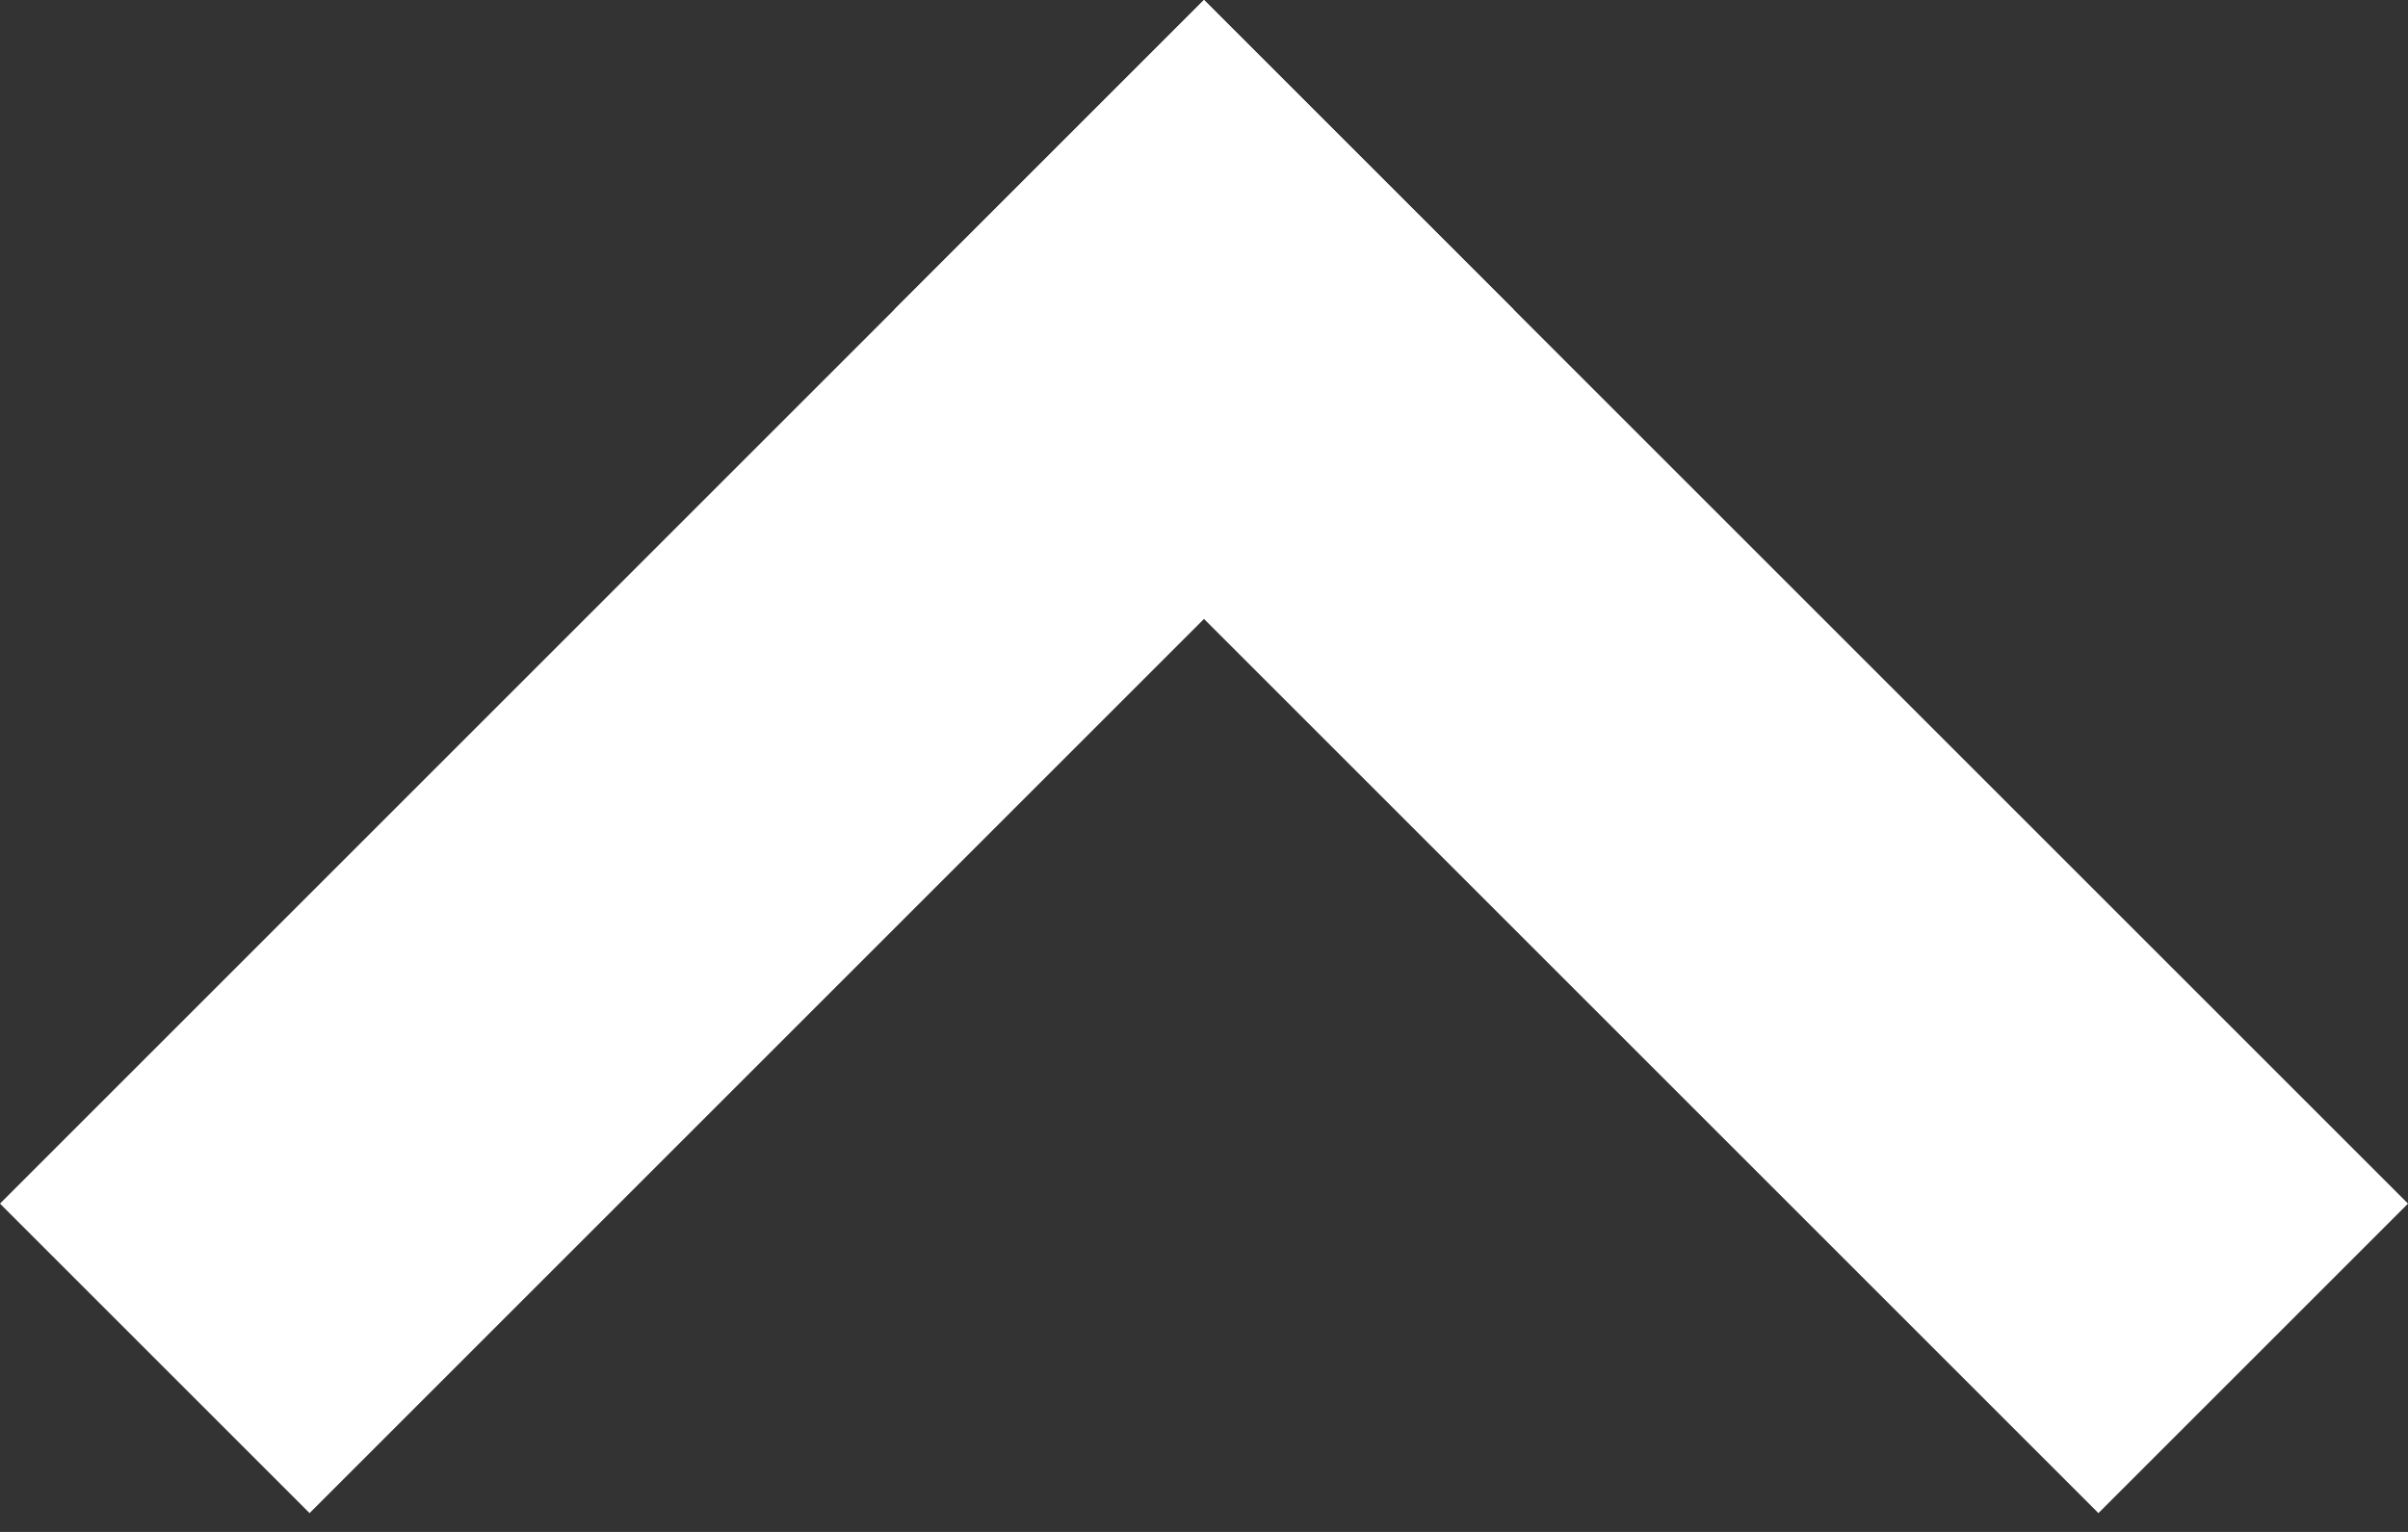
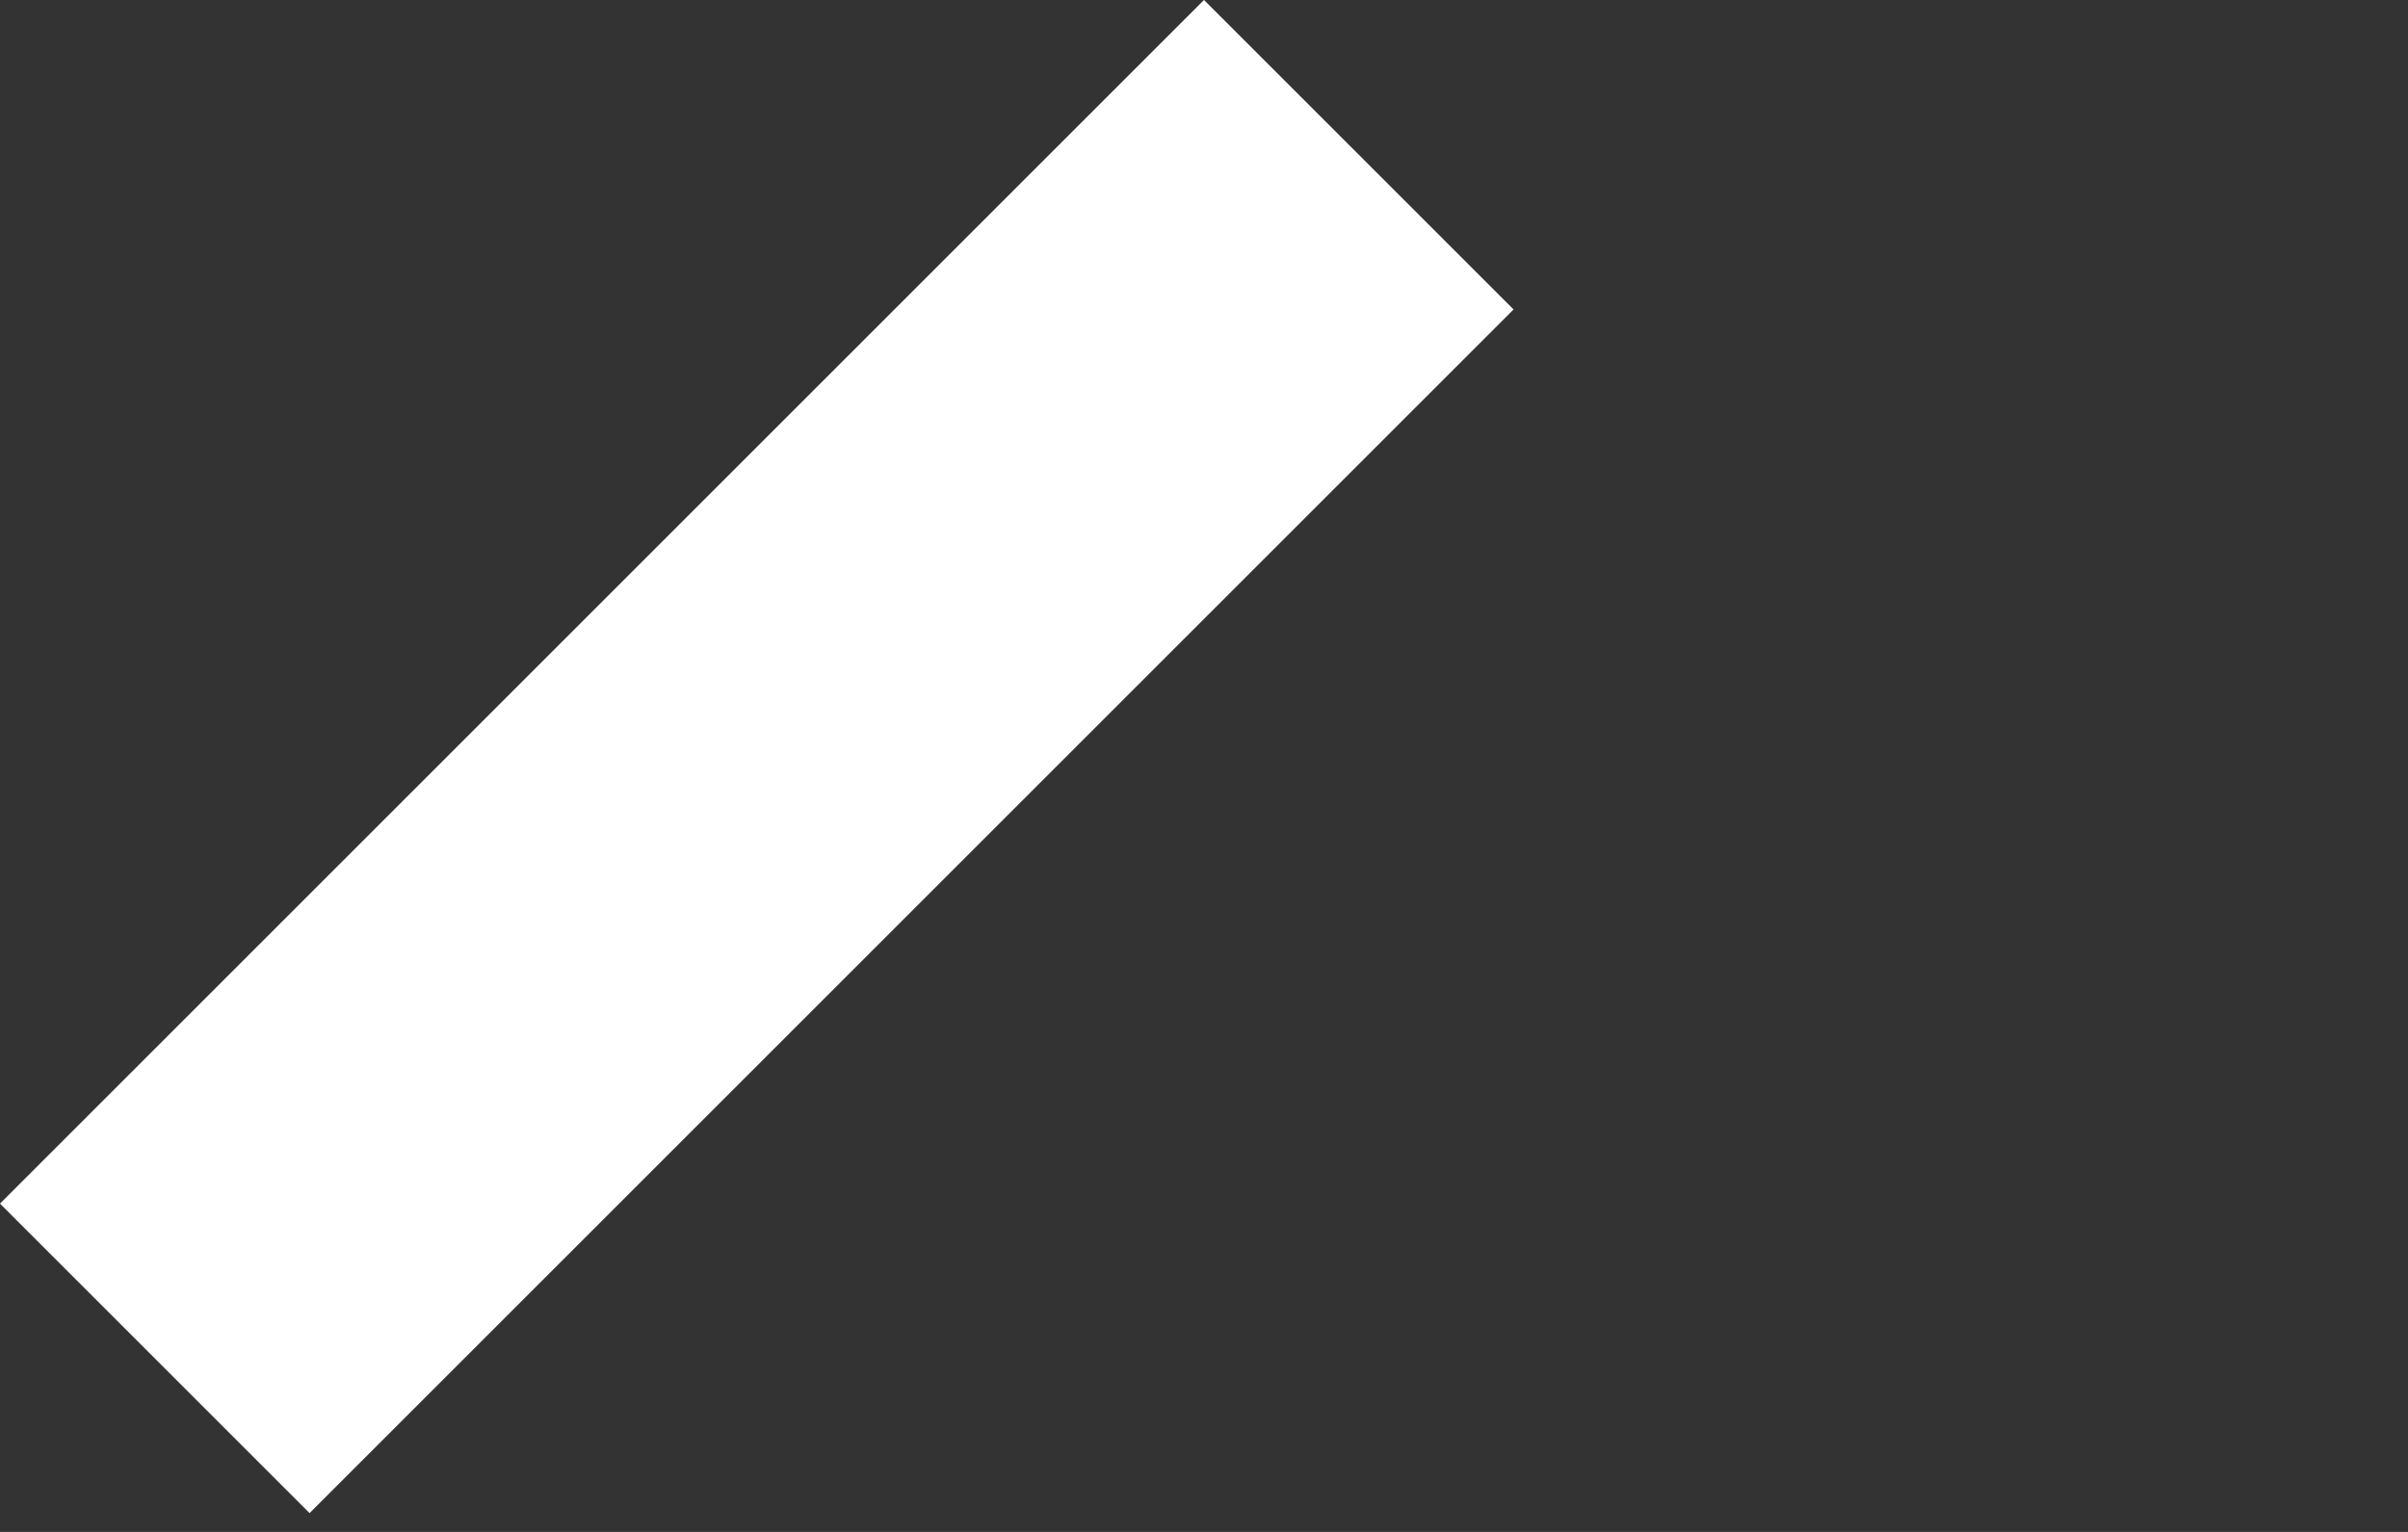
<svg xmlns="http://www.w3.org/2000/svg" width="22" height="14" viewBox="0 0 22 14" fill="none">
  <rect x="0" y="0" width="22" height="14" fill="#333333" stroke="none" />
-   <line x1="20.586" y1="12.414" x2="9.586" y2="1.414" stroke="white" stroke-width="4" />
  <line x1="12.414" y1="1.414" x2="1.414" y2="12.414" stroke="white" stroke-width="4" />
</svg>